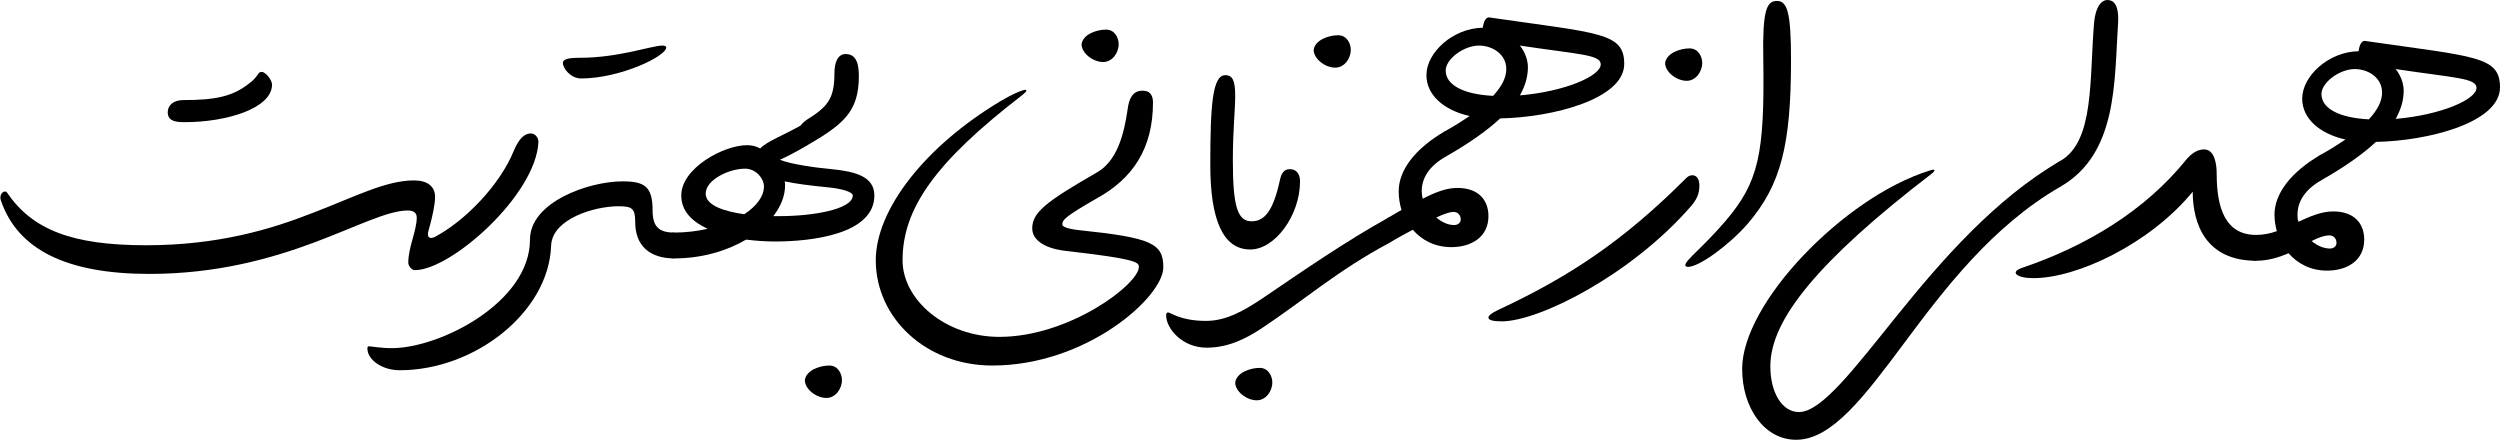
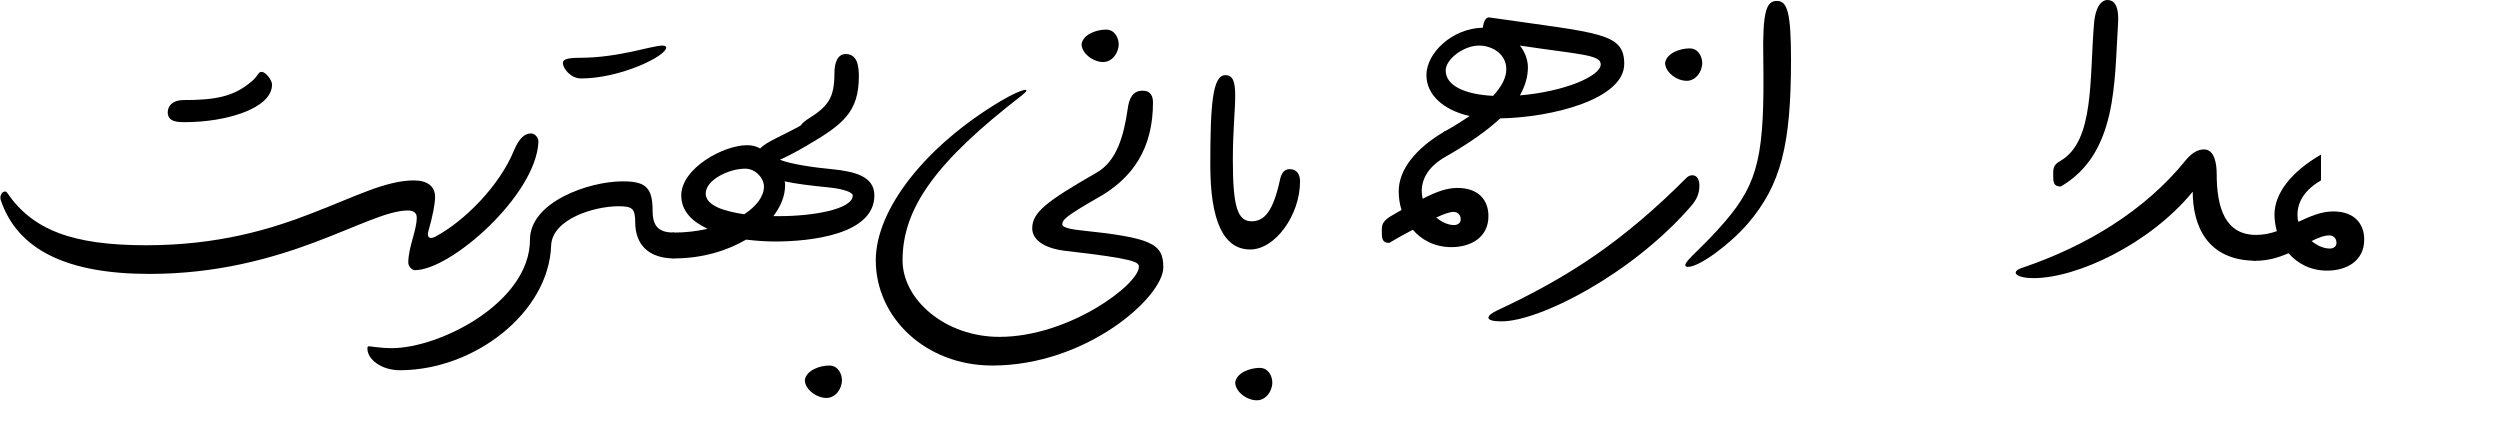
<svg xmlns="http://www.w3.org/2000/svg" width="532.1" height="93.6">
  <g transform="scale(.1)">
-     <path fill="#000000" d="M 0,297 C 51,268 89,241 117,215 228,213 381,174 381,99 381,32 328,34 93,0 87,0 82,7 80,22 16,23 -40,75 -40,123 -40,164 -5,197 52,210 37,220 20,231 0,242 -15,253 -16,258 -16,273 -16,288 -15,297 0,297 M 176,106 C 176,91 170,74 159,60 285,79 331,79 331,100 331,125 254,158 159,166 170,146 176,127 176,106 M 1,113 C 1,89 39,60 72,60 100,60 130,78 130,110 130,128 121,146 102,167 41,164 1,145 1,113 L 1,113 " transform="translate(4940, 87)" />
    <path fill="#000000" d="M 39,107 C 39,119 41,131 44,142 30,147 15,150 0,150 -15,150 -16,164 -16,178 -16,193 -15,205 0,205 25,205 48,198 69,189 88,211 116,226 151,226 193,226 230,205 230,160 230,126 209,100 164,100 138,100 114,111 90,122 88,117 88,112 88,107 88,78 105,53 138,34 L 138,-21 C 74,16 39,62 39,107 M 156,151 C 164,151 171,157 171,167 171,175 164,179 157,179 144,179 130,173 118,163 132,156 145,151 156,151 L 156,151 " transform="translate(4802, 350)" />
    <path fill="#000000" d="M 442,145 C 377,145 358,89 358,15 358,-5 354,-37 331,-37 316,-37 303,-27 293,-15 205,94 80,169 -56,215 -83,224 -68,237 -32,237 61,237 216,164 307,53 307,123 336,200 442,200 L 442,145 " transform="translate(4360, 355)" />
    <path fill="#000000" d="M 0,342 C -16,351 -16,358 -16,373 -16,388 -15,397 0,397 121,327 114,174 122,51 125,6 110,0 99,0 92,0 75,6 71,49 61,168 72,300 0,342 L 0,342 " transform="translate(4386, 0)" />
-     <path fill="#000000" d="M 429,-351 C 336,-322 237,-251 160,-170 83,-89 30,2 30,71 30,154 77,222 145,222 221,222 290,130 375,16 460,-98 562,-233 708,-317 L 708,-372 C 568,-291 453,-158 361,-44 269,70 199,163 151,163 114,163 90,120 90,66 90,15 116,-41 172,-108 228,-175 313,-252 433,-344 443,-352 441,-355 429,-351 L 429,-351 " transform="translate(3678, 714)" />
    <path fill="#000000" d="M 135,-51 C 113,-51 104,-31 106,73 109,276 96,335 25,418 -23,474 -59,500 -60,511 -60,514 -58,515 -54,515 -30,515 35,467 73,423 144,340 165,255 165,74 165,-27 157,-51 135,-51 L 135,-51 " transform="translate(3647, 53)" />
    <path fill="#000000" d="M 222,-123 C 87,12 -27,87 -179,158 -205,170 -209,182 -171,182 -91,182 105,83 232,-63 243,-76 250,-88 250,-107 250,-118 246,-129 235,-129 229,-129 225,-126 222,-123 L 222,-123 " transform="translate(3367, 502)" />
    <path fill="#000000" d="M 6,0 C -14,0 -43,10 -46,31 -46,50 -22,69 0,69 19,69 33,50 33,31 33,18 25,0 6,0 L 6,0 " transform="translate(3590, 103)" />
    <path fill="#000000" d="M 0,297 C 51,268 89,241 117,215 228,213 381,174 381,99 381,32 328,34 93,0 87,0 82,7 80,22 16,23 -40,75 -40,123 -40,164 -5,197 52,210 37,220 20,231 0,242 -15,253 -16,258 -16,273 -16,288 -15,297 0,297 M 176,106 C 176,91 170,74 159,60 285,79 331,79 331,100 331,125 254,158 159,166 170,146 176,127 176,106 M 1,113 C 1,89 39,60 72,60 100,60 130,78 130,110 130,128 121,146 102,167 41,164 1,145 1,113 L 1,113 " transform="translate(3076, 37)" />
    <path fill="#000000" d="M 20,119 C 20,133 22,146 26,159 18,163 9,169 0,174 -15,185 -16,190 -16,205 -16,220 -15,229 0,229 18,218 35,209 50,201 69,223 97,238 132,238 174,238 211,217 211,172 211,138 190,112 145,112 124,112 102,119 71,135 70,130 69,124 69,119 69,90 86,65 119,46 L 119,-9 C 55,28 20,74 20,119 M 137,163 C 145,163 152,169 152,179 152,187 145,191 138,191 125,191 112,185 100,175 117,167 129,163 137,163 L 137,163 " transform="translate(2957, 288)" />
-     <path fill="#000000" d="M 165,-191 C 70,-138 -15,-79 -108,-16 -143,7 -181,30 -225,30 -280,30 -300,12 -306,12 -309,12 -310,15 -310,18 -310,47 -275,87 -224,87 -179,87 -142,69 -107,46 -18,-13 56,-78 165,-136 L 165,-191 " transform="translate(2792, 653)" />
-     <path fill="#000000" d="M 6,0 C -14,0 -43,10 -46,31 -46,50 -22,69 0,69 19,69 33,50 33,31 33,18 25,0 6,0 L 6,0 " transform="translate(2842, 75)" />
+     <path fill="#000000" d="M 6,0 L 6,0 " transform="translate(2842, 75)" />
    <path fill="#000000" d="M 199,200 C 187,200 181,209 178,224 164,288 146,311 118,311 88,311 78,280 78,181 78,116 83,75 83,44 83,13 78,0 62,0 35,0 30,61 30,191 30,308 57,371 115,371 168,371 221,298 221,226 221,211 214,200 199,200 L 199,200 " transform="translate(2546, 160)" />
    <path fill="#000000" d="M 6,-69 C -14,-69 -43,-59 -46,-38 -46,-19 -22,0 0,0 19,0 33,-19 33,-38 33,-51 25,-69 6,-69 L 6,-69 " transform="translate(2675, 852)" />
    <path fill="#000000" d="M 620,-214 C 620,-226 616,-239 598,-239 577,-239 569,-223 566,-199 558,-144 543,-88 499,-64 393,-3 363,20 363,54 363,76 384,96 434,102 584,119 590,126 590,136 590,173 442,285 293,285 178,285 87,206 87,122 87,11 158,-88 341,-229 365,-248 342,-244 296,-217 135,-121 30,14 30,122 30,244 136,346 278,346 479,346 642,200 642,137 642,86 617,74 464,58 436,55 427,50 427,46 427,36 433,29 499,-9 578,-52 620,-117 620,-214 L 620,-214 " transform="translate(1834, 432)" />
    <path fill="#000000" d="M 6,0 C -14,0 -43,10 -46,31 -46,50 -22,69 0,69 19,69 33,50 33,31 33,18 25,0 6,0 L 6,0 " transform="translate(2348, 63)" />
    <path fill="#000000" d="M 0,195 C 77,150 111,124 111,47 111,24 107,0 83,0 66,0 59,18 59,41 59,95 45,112 0,140 -15,151 -16,156 -16,171 -16,186 -15,195 0,195 L 0,195 " transform="translate(1717, 115)" />
    <path fill="#000000" d="M 6,-69 C -14,-69 -43,-59 -46,-38 -46,-19 -22,0 0,0 19,0 33,-19 33,-38 33,-51 25,-69 6,-69 L 6,-69 " transform="translate(1759, 847)" />
    <path fill="#000000" d="M 0,290 C 59,290 112,274 153,250 177,253 199,254 215,254 291,254 426,239 426,156 426,116 386,105 335,100 300,97 246,89 225,80 245,71 265,60 282,50 L 282,0 C 232,29 198,40 183,56 174,51 165,49 155,49 105,49 15,98 15,156 15,190 39,212 71,227 49,232 25,235 0,235 -15,235 -16,248 -16,263 -16,278 -15,290 0,290 M 67,152 C 67,123 116,99 151,99 174,99 191,120 191,137 191,158 175,179 149,196 108,190 67,178 67,152 M 236,134 C 236,131 236,129 235,126 258,131 289,135 330,139 359,142 380,149 380,156 380,186 293,200 225,200 L 211,200 C 227,179 236,157 236,134 L 236,134 " transform="translate(1435, 260)" />
    <path fill="#000000" d="M 141,-54 C 143,-111 233,-138 284,-138 313,-138 320,-134 320,-104 320,-55 350,-27 403,-27 L 403,-82 C 370,-82 357,-95 357,-129 357,-180 340,-191 293,-191 221,-191 96,-147 96,-67 96,67 -96,164 -198,164 -222,164 -243,160 -247,160 -250,160 -250,163 -250,165 -250,188 -220,211 -181,211 -22,211 136,88 141,-54 L 141,-54 " transform="translate(1032, 577)" />
    <path fill="#000000" d="M -110,37 C -110,48 -94,70 -71,70 11,70 110,23 110,4 110,1 106,0 102,0 79,0 9,26 -74,26 -99,26 -110,29 -110,37 L -110,37 " transform="translate(1308, 97)" />
    <path fill="#000000" d="M 956,113 C 956,91 940,78 911,78 851,78 785,113 696,147 607,182 494,216 341,216 183,216 99,183 45,104 40,97 27,106 32,121 68,226 173,277 348,277 492,277 608,244 699,210 790,176 855,142 898,142 910,142 917,147 917,157 917,185 899,220 899,253 899,260 906,269 913,269 990,269 1171,109 1176,-4 1176,-13 1169,-22 1160,-22 1147,-22 1135,-12 1124,14 1094,88 1020,164 956,198 944,204 938,199 942,185 951,154 956,128 956,113 L 956,113 " transform="translate(-30, 306)" />
    <path fill="#000000" d="M 111,27 C 111,17 97,0 89,0 80,0 83,9 63,24 27,53 -11,60 -78,60 -100,60 -111,72 -111,86 -111,107 -89,107 -74,107 13,107 111,78 111,27 L 111,27 " transform="translate(468, 153)" />
  </g>
</svg>